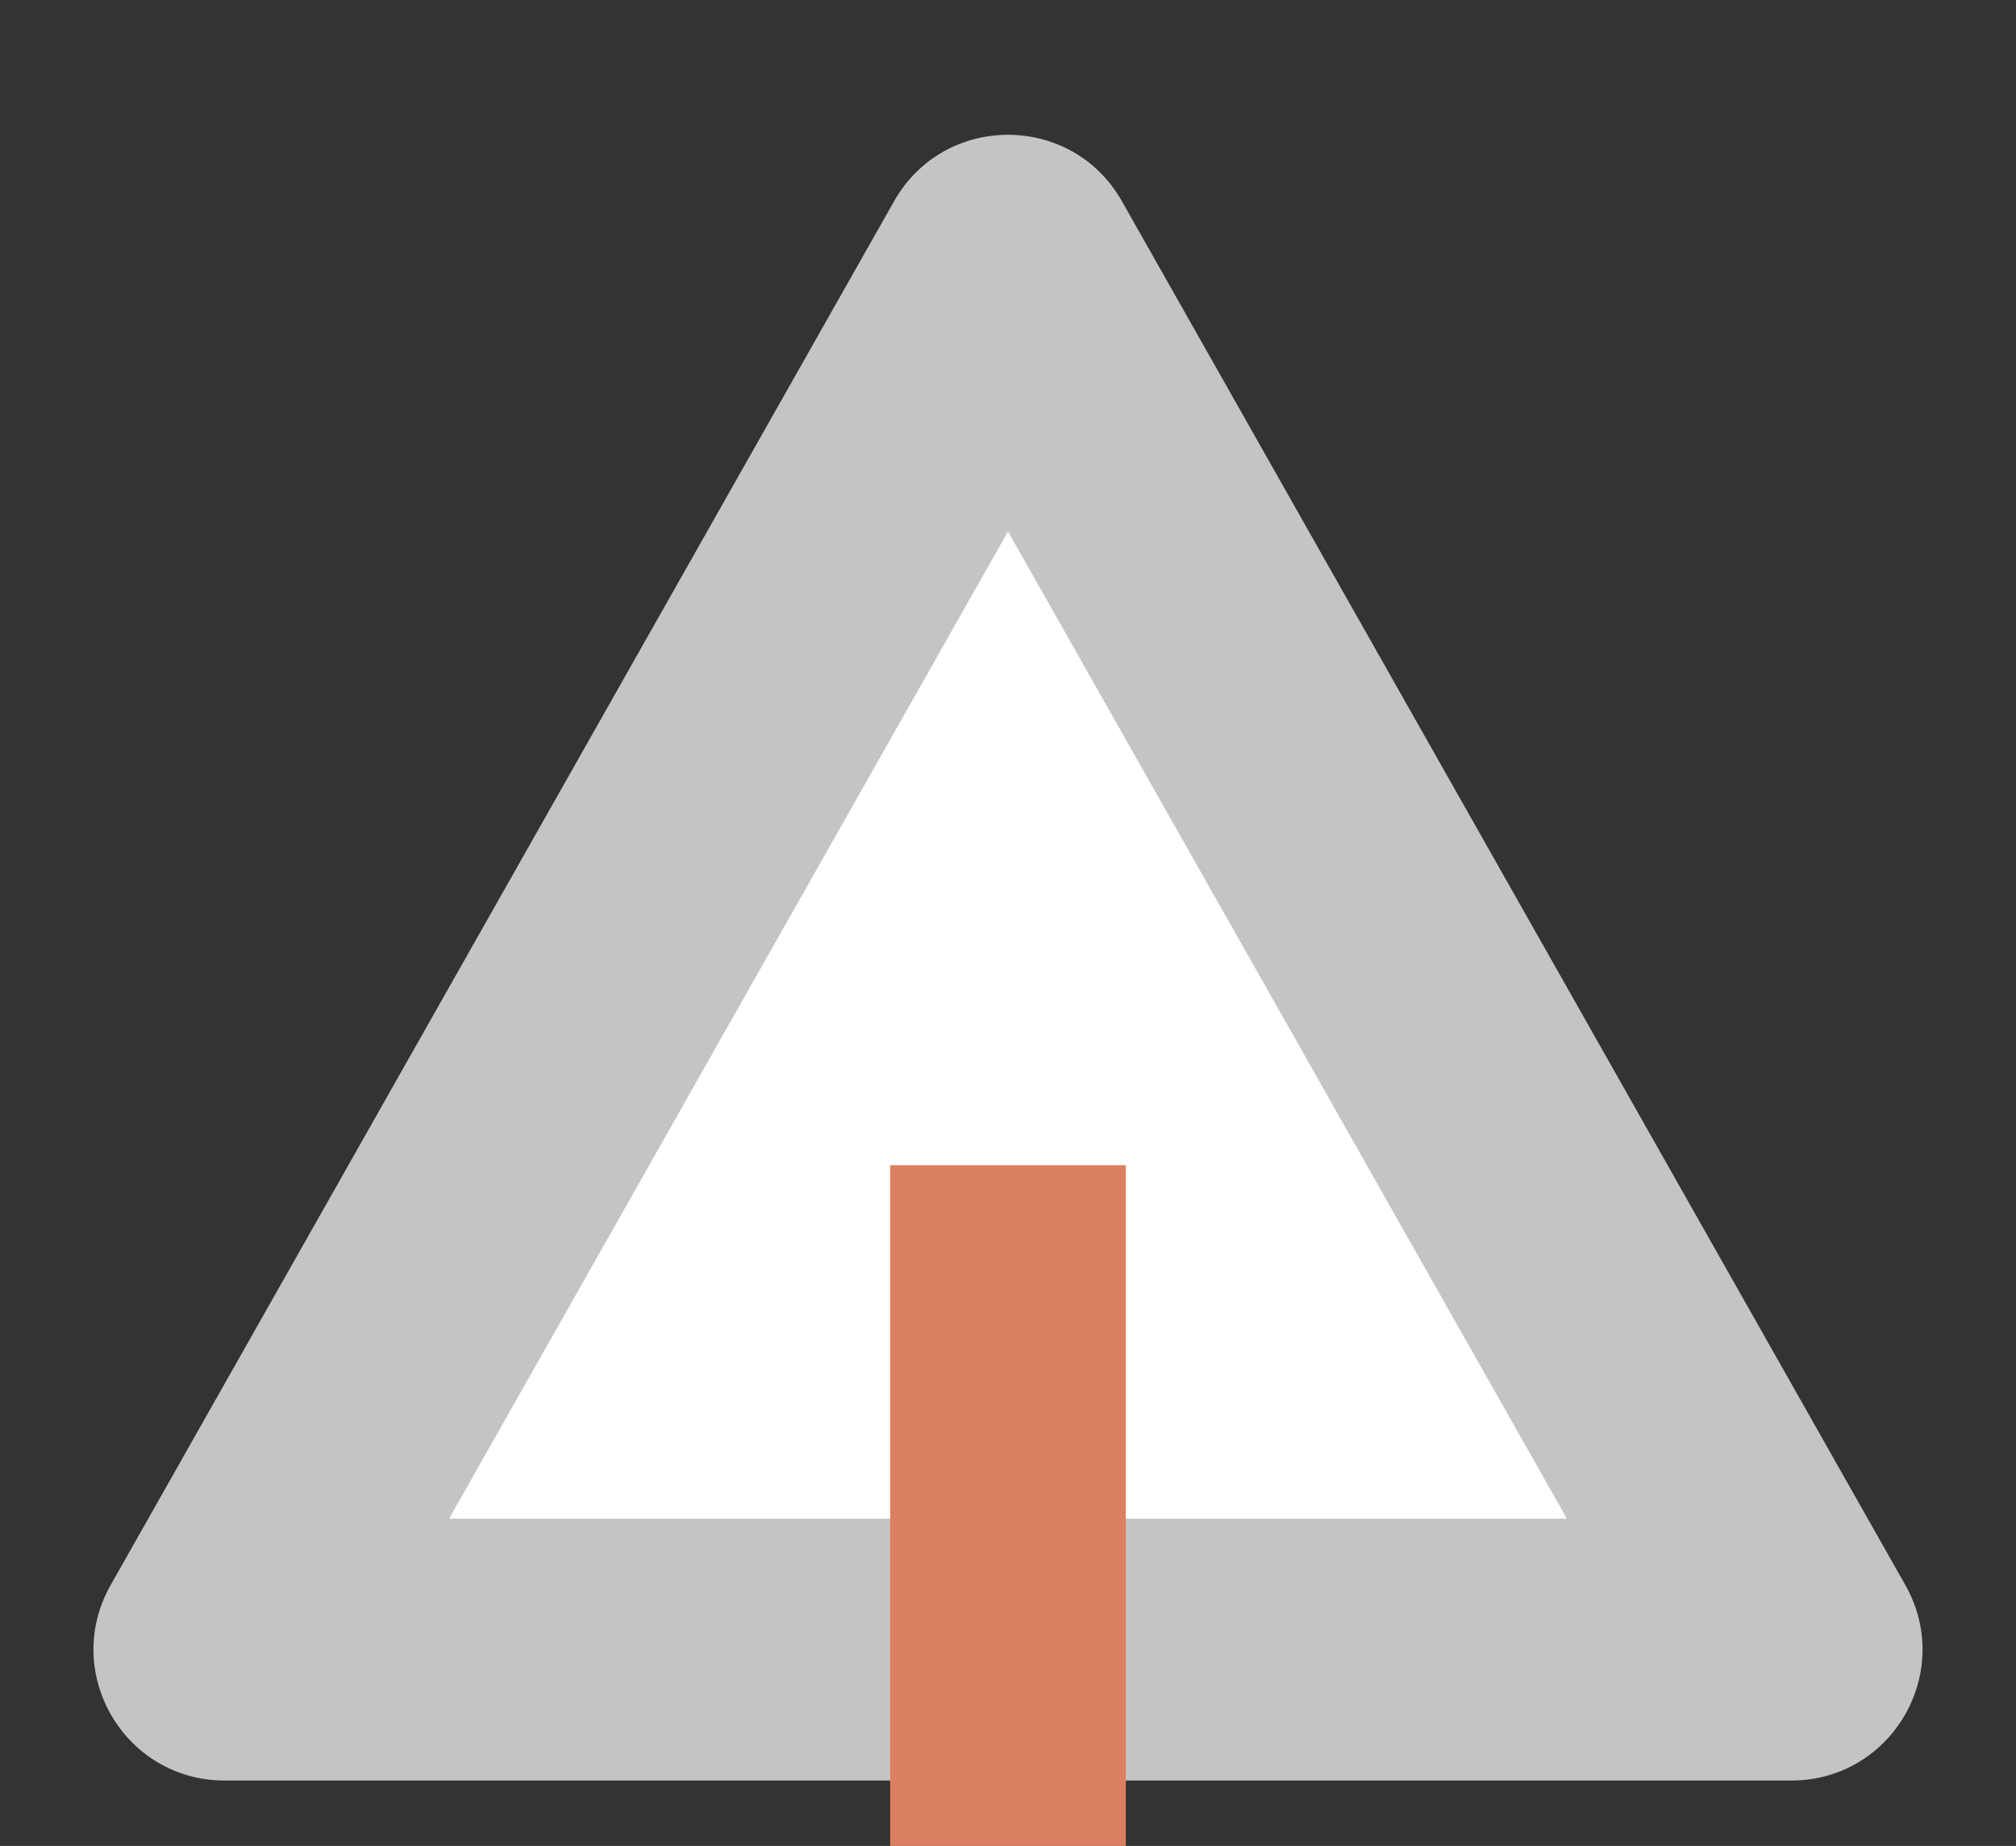
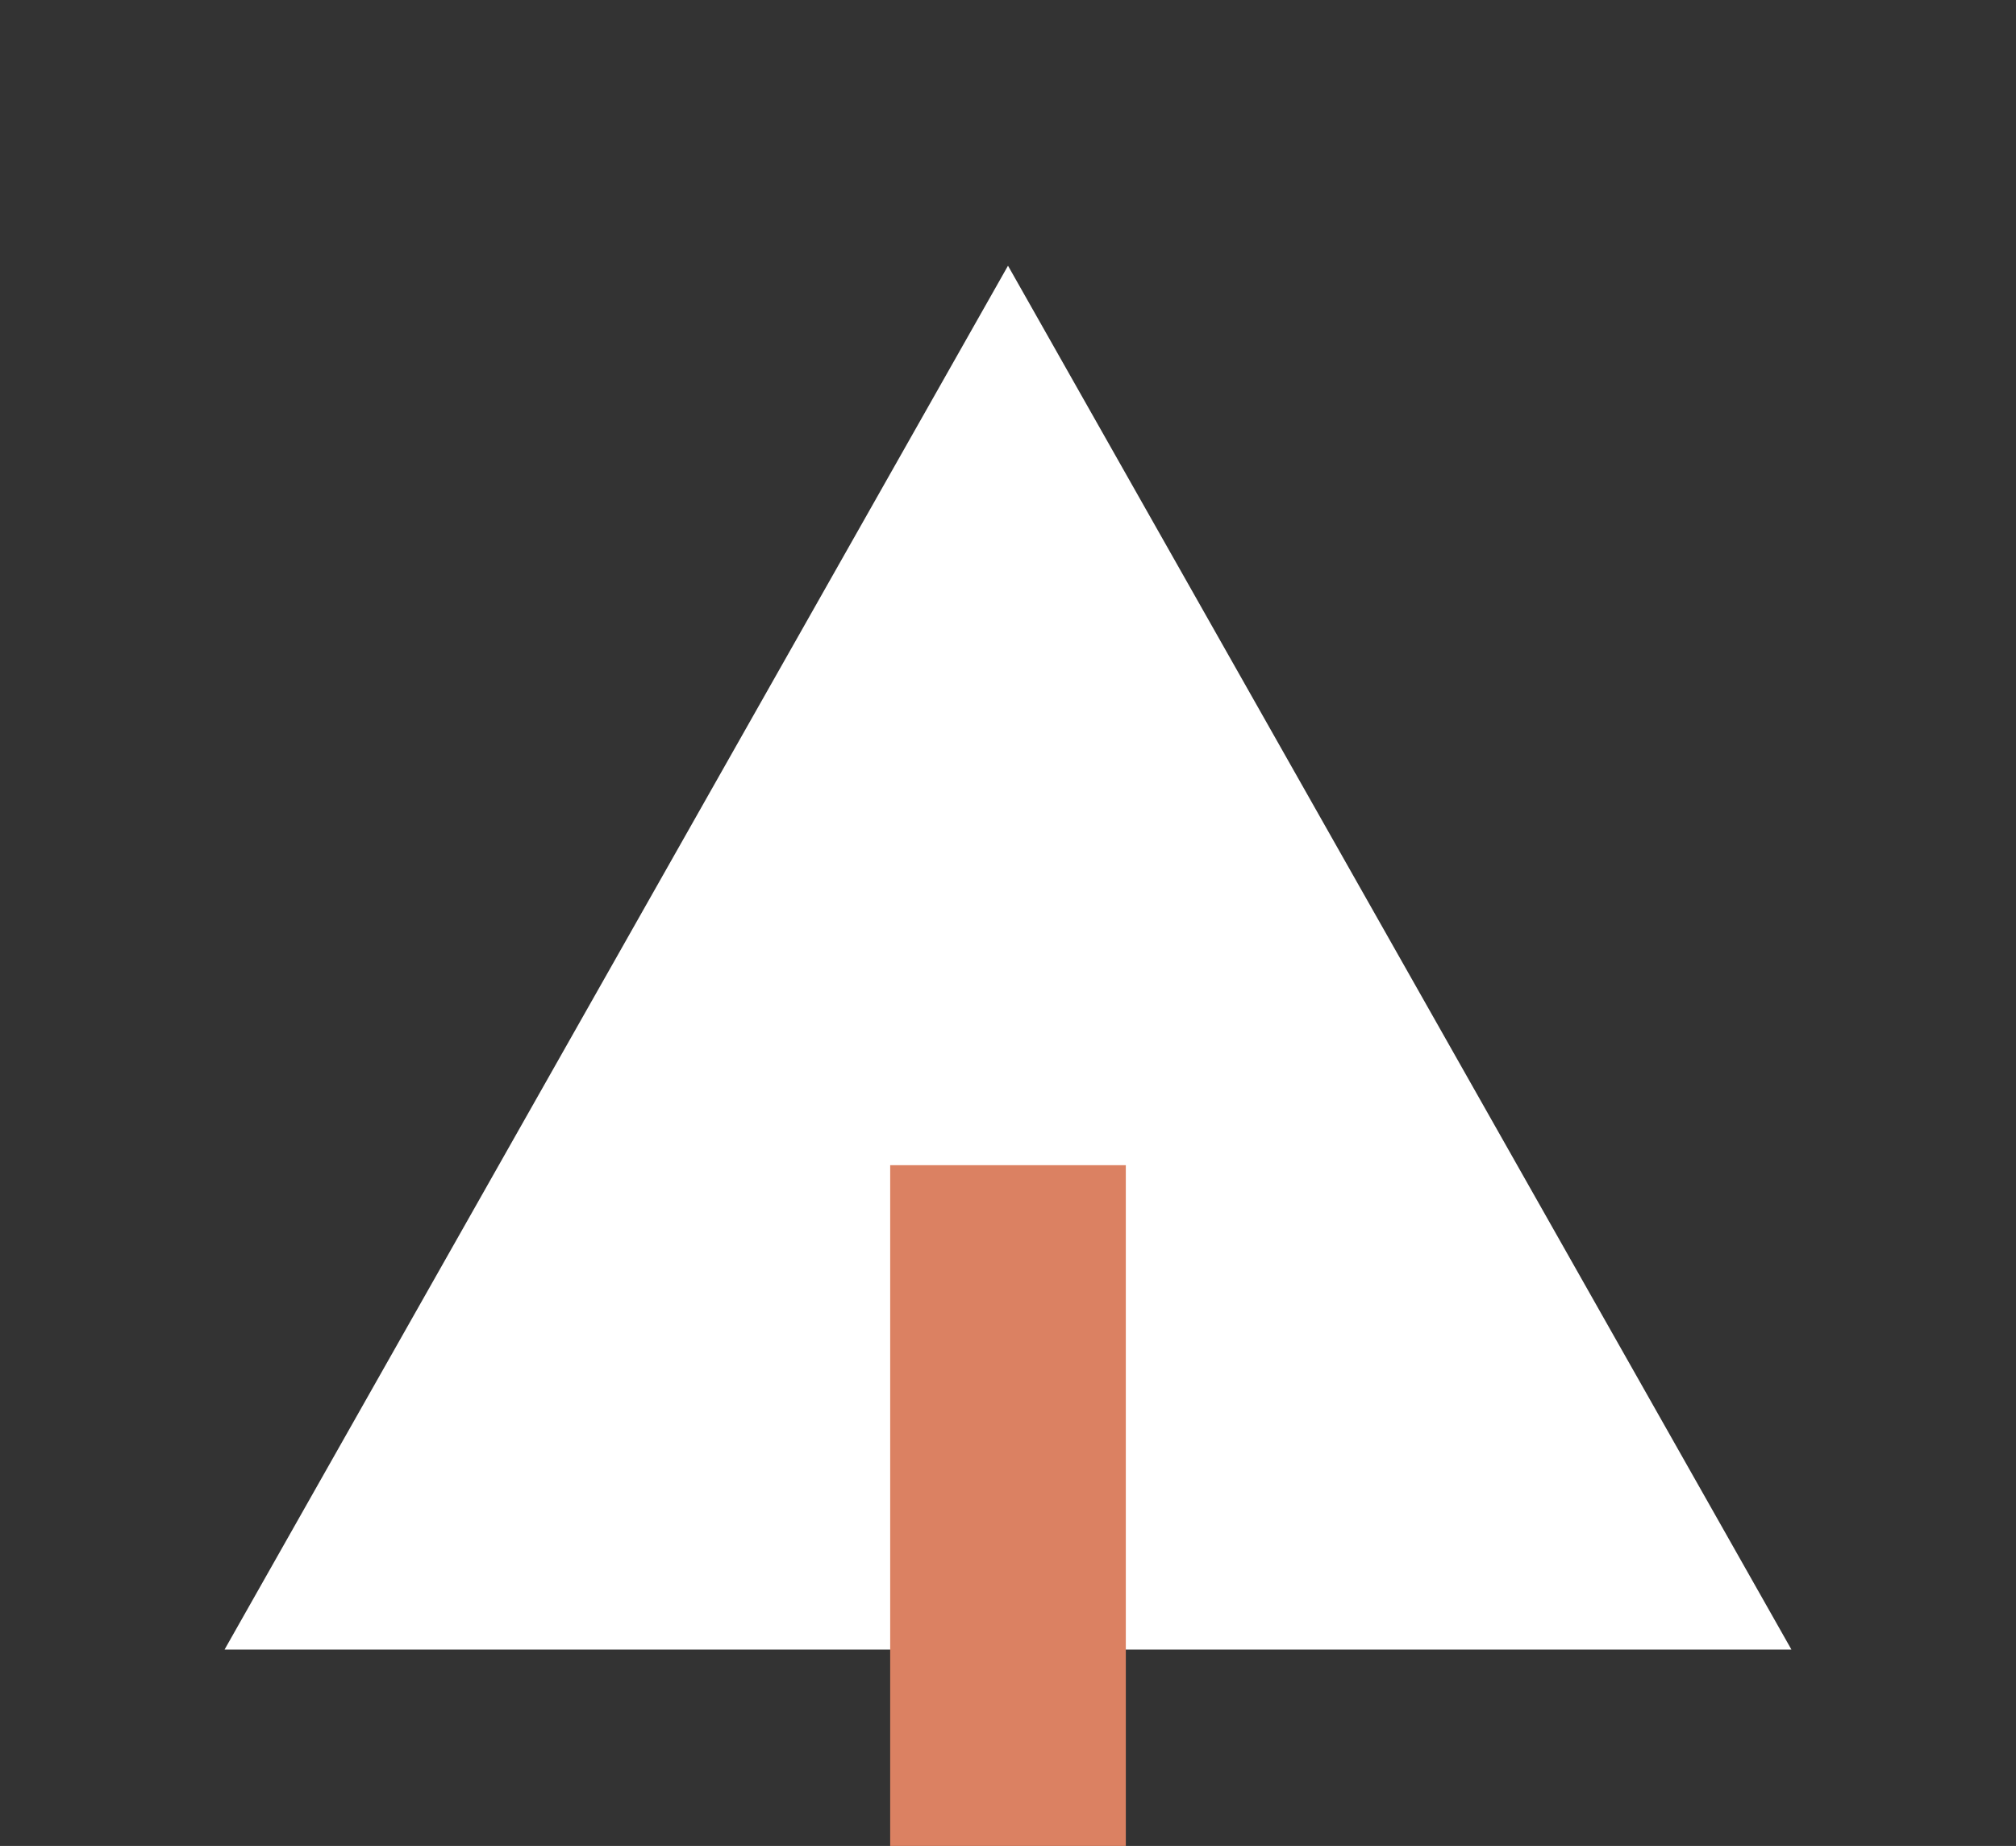
<svg xmlns="http://www.w3.org/2000/svg" width="77" height="70.5" viewBox="0 0 77 70.5">
  <rect x="0" y="0" width="77" height="70.5" fill="#333333" stroke="none" />
  <g id="Group_143586" data-name="Group 143586" transform="translate(-520 -827)">
    <g id="Polygon_5" data-name="Polygon 5" transform="translate(520 827)" fill="#fff">
      <path d="M 68.423 63 L 8.577 63 L 38.5 10.148 C 38.5 10.148 38.5 10.148 38.5 10.148 C 38.5 10.148 38.5 10.148 38.5 10.148 L 68.423 63 L 68.423 63 Z" stroke="none" />
-       <path d="M 38.5 20.297 L 17.153 58 L 59.847 58 L 38.5 20.297 M 38.5 5.148 C 40.197 5.148 41.894 5.994 42.851 7.685 L 72.774 60.537 C 74.662 63.87 72.254 68 68.423 68 L 8.577 68 C 4.746 68 2.338 63.87 4.226 60.537 L 34.149 7.685 C 35.106 5.994 36.803 5.148 38.5 5.148 Z" stroke="none" fill="#c4c4c4" />
    </g>
    <line id="Line_217" data-name="Line 217" y2="26" transform="translate(558.5 871.5)" fill="none" stroke="#db8162" stroke-width="9" />
  </g>
</svg>